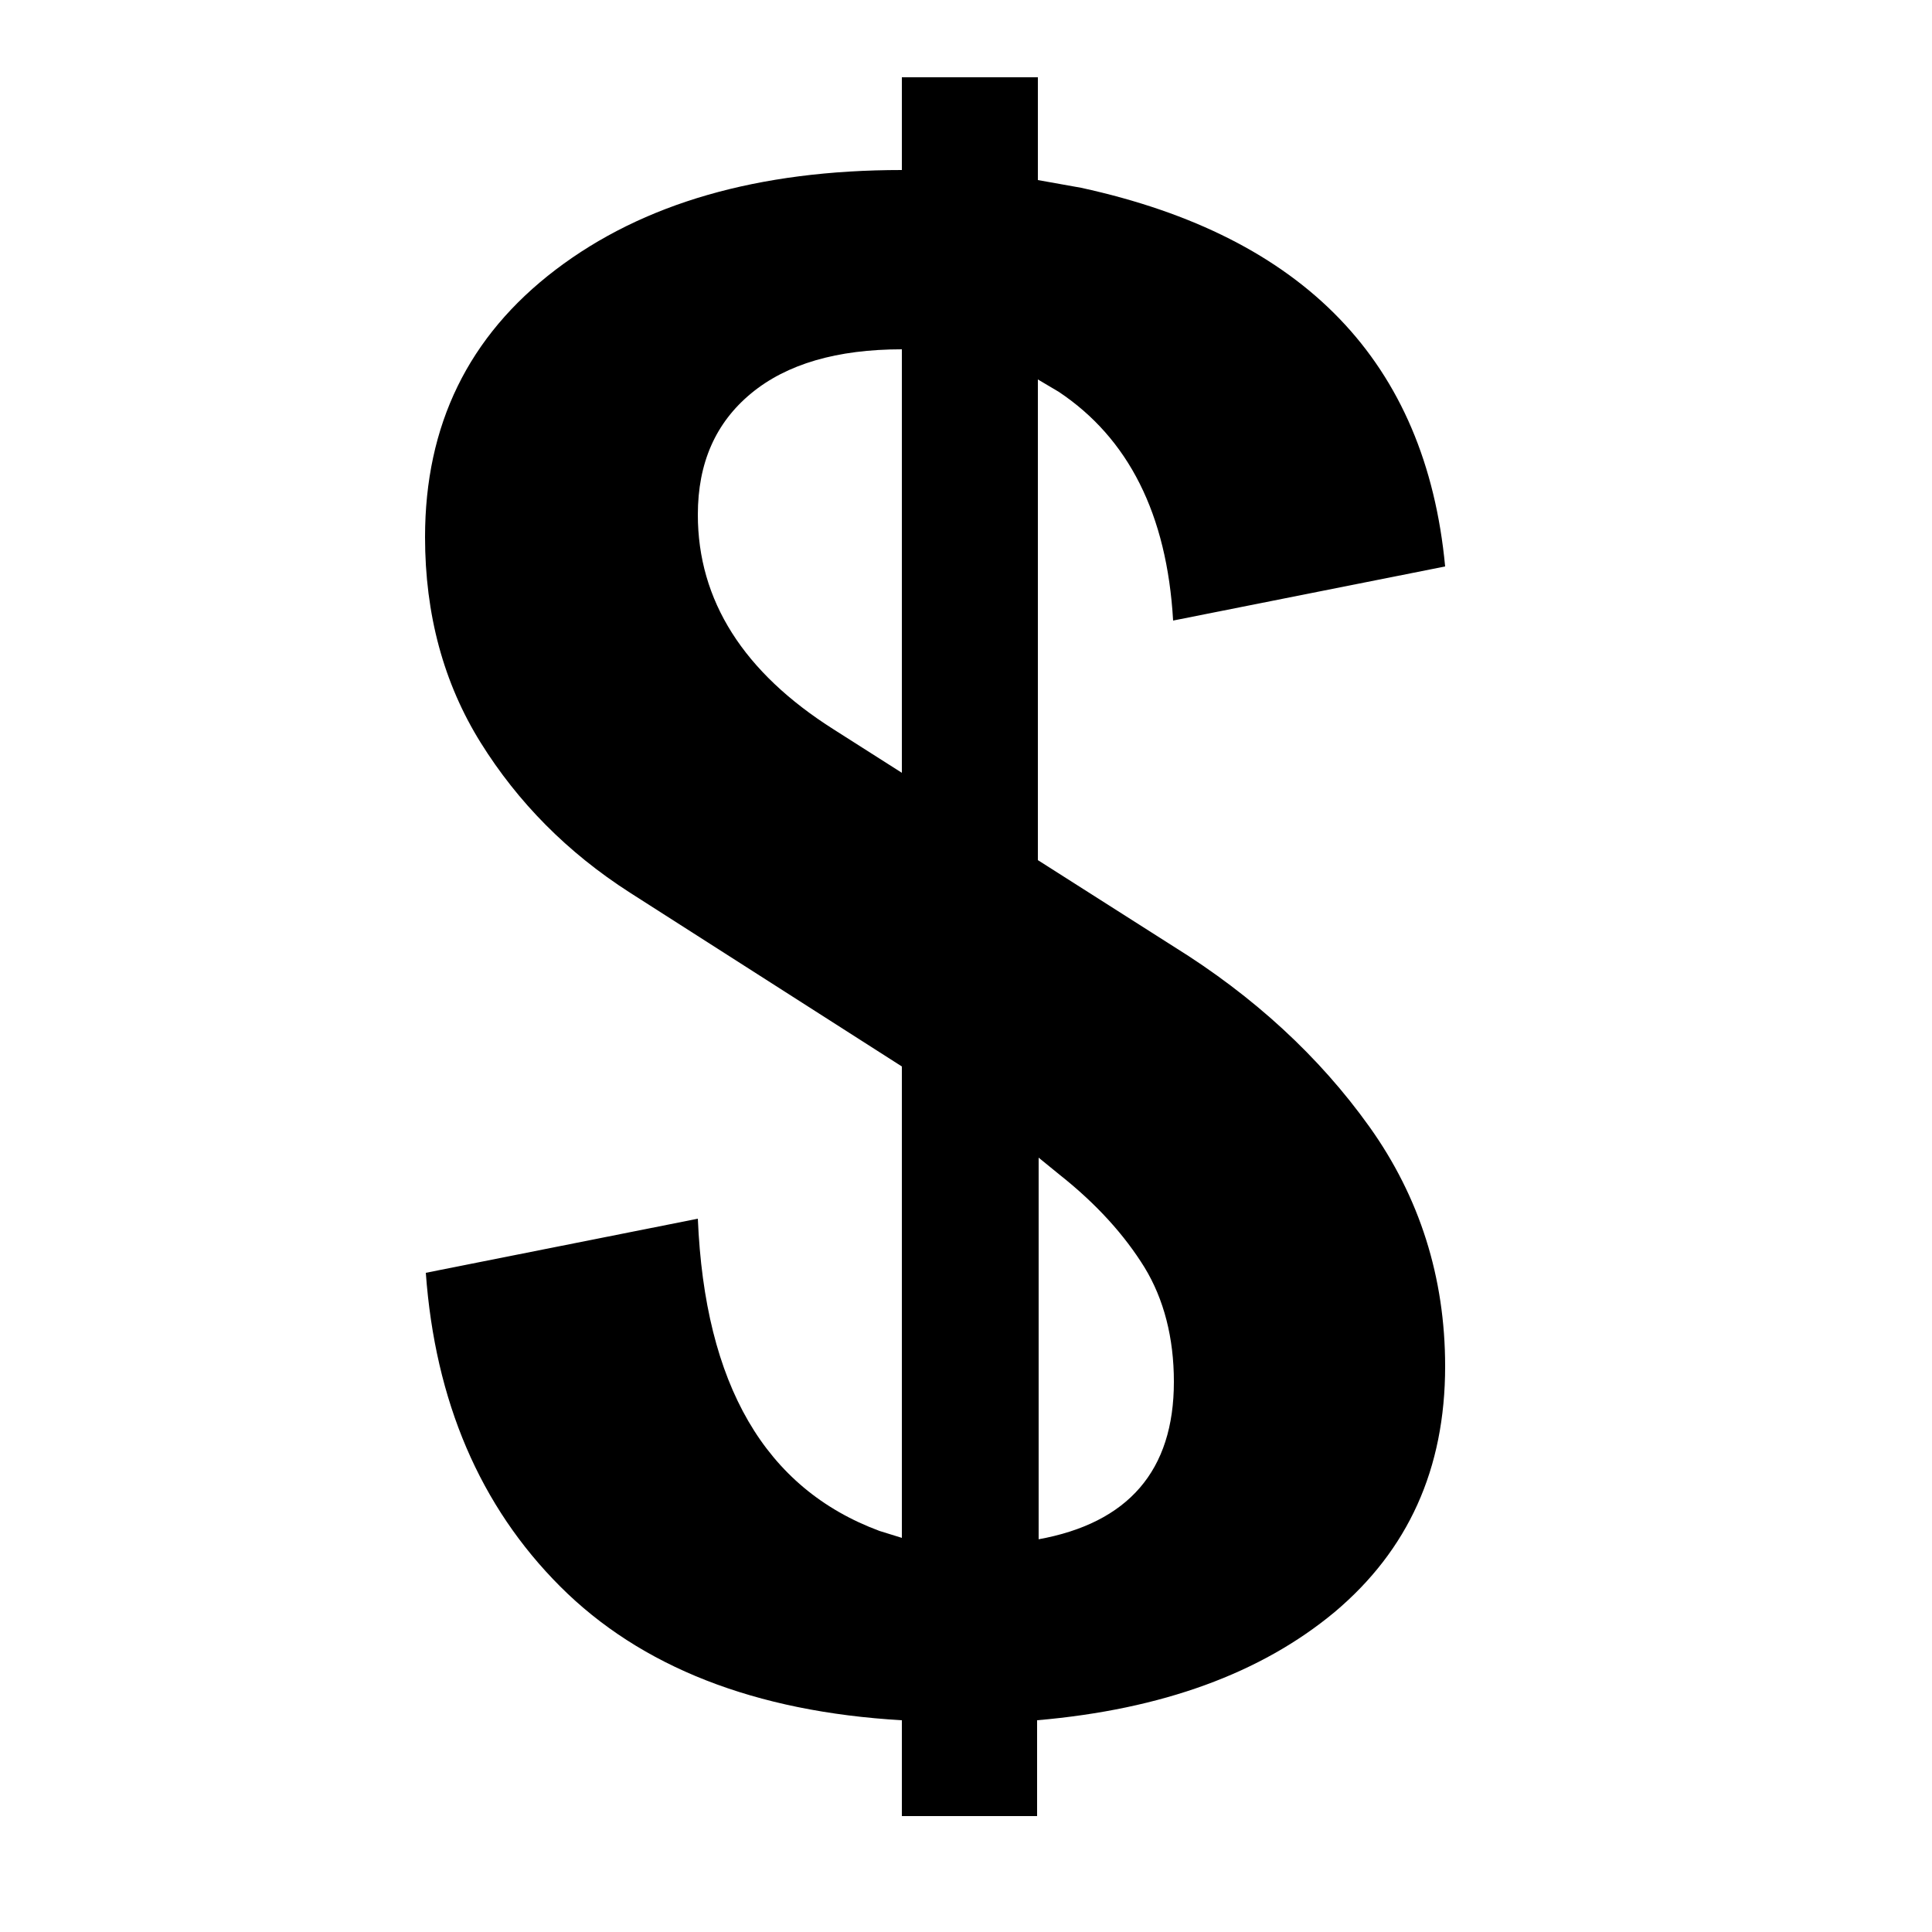
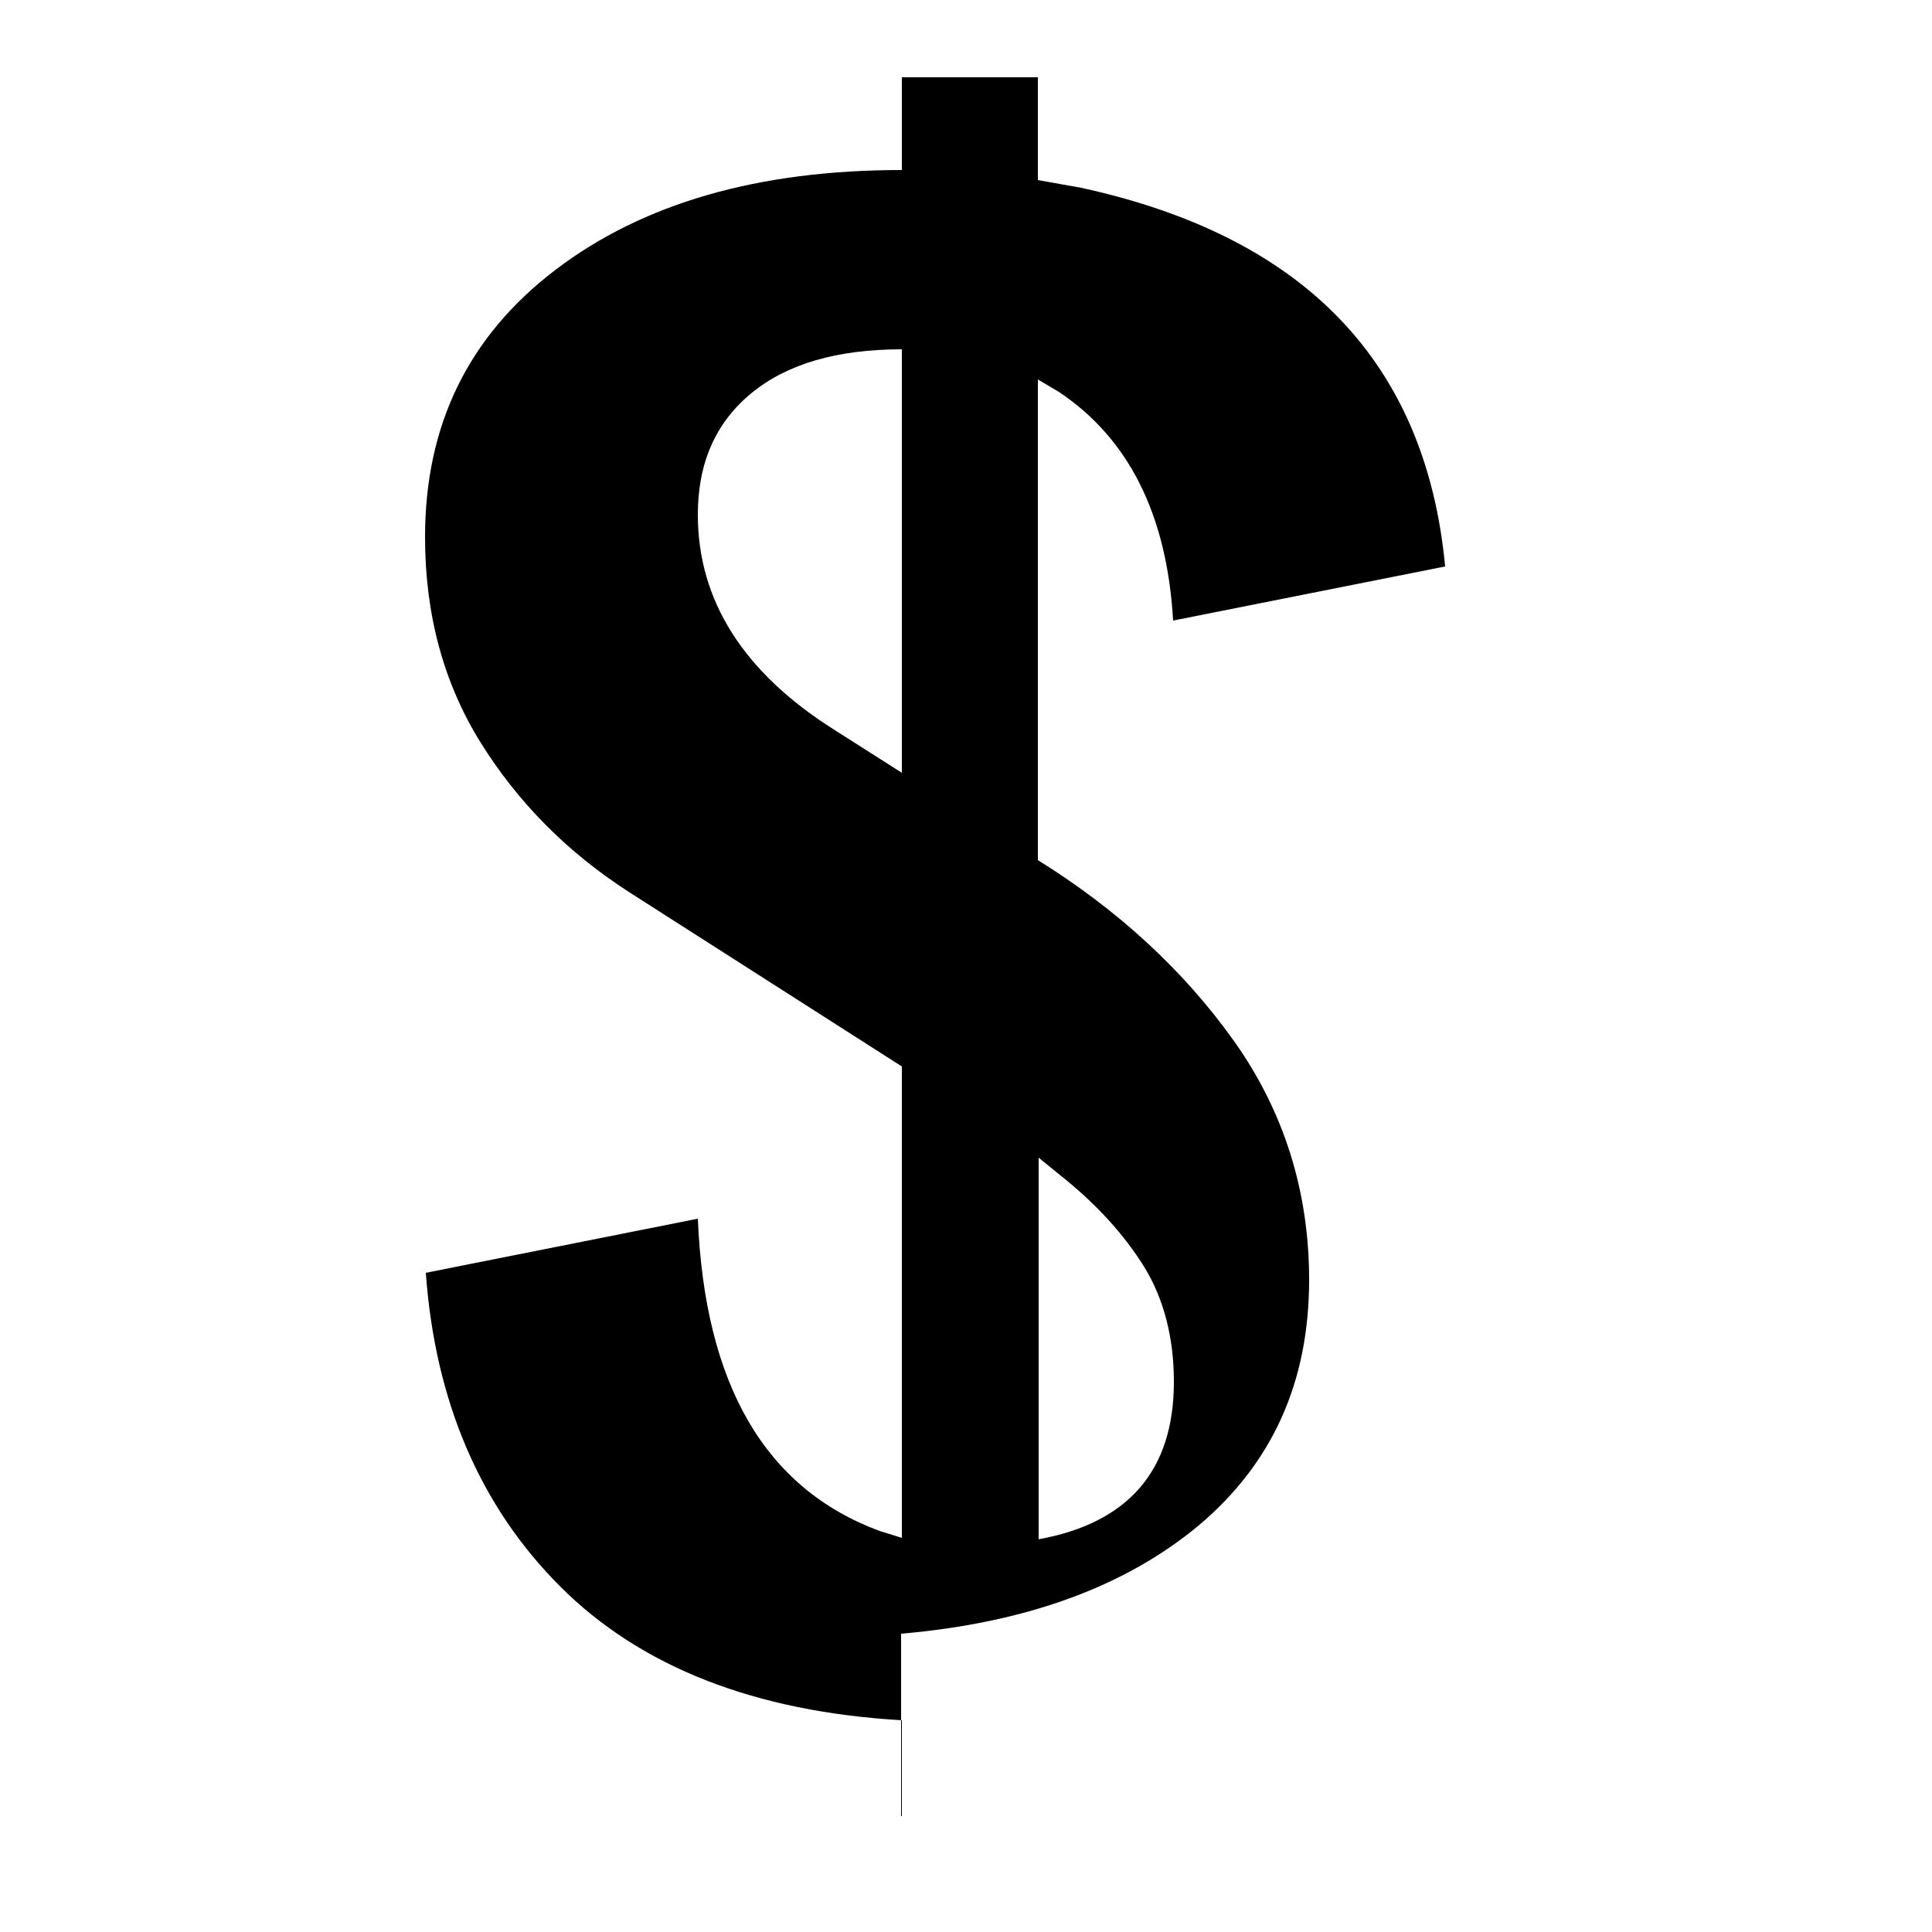
<svg xmlns="http://www.w3.org/2000/svg" version="1.1" id="Layer_1" x="0px" y="0px" viewBox="0 0 250 250" style="enable-background:new 0 0 250 250;" xml:space="preserve">
  <g>
-     <path d="M116.7,235v-12.4c-19-1.1-33.8-6.9-44.2-17.3c-10.4-10.4-16.2-24-17.4-40.6l35.2-7c0.9,21.5,8.7,34.9,23.5,40.4l2.9,0.9   v-61l-35.2-22.5c-8.1-5.2-14.5-11.7-19.3-19.4C57.4,88.4,55,79.5,55,69.5c0-14.5,5.6-26,16.9-34.6c11.3-8.6,26.2-12.9,44.8-12.9V10   h17.6v13.3l5.6,1c28.9,6.3,44.6,22.6,47.1,49l-35.2,7c-0.8-13.8-5.8-23.6-14.8-29.6l-2.7-1.6v62.2l17.6,11.2   c10.3,6.4,18.8,14.2,25.3,23.3c6.5,9.1,9.8,19.5,9.8,31c0,13.3-4.8,23.8-14.3,31.8c-9.5,7.9-22.3,12.6-38.5,14V235H116.7z    M116.7,100V45.2c-8.4,0-14.9,1.9-19.5,5.7c-4.6,3.8-6.9,9-6.9,15.7c0,11.1,5.9,20.4,17.6,27.8L116.7,100z M134.3,199.2   c11.7-2.1,17.6-8.9,17.6-20.4c0-5.7-1.3-10.7-3.8-14.8c-2.6-4.2-6.2-8.2-11-12l-2.7-2.2V199.2z" />
+     <path d="M116.7,235v-12.4c-19-1.1-33.8-6.9-44.2-17.3c-10.4-10.4-16.2-24-17.4-40.6l35.2-7c0.9,21.5,8.7,34.9,23.5,40.4l2.9,0.9   v-61l-35.2-22.5c-8.1-5.2-14.5-11.7-19.3-19.4C57.4,88.4,55,79.5,55,69.5c0-14.5,5.6-26,16.9-34.6c11.3-8.6,26.2-12.9,44.8-12.9V10   h17.6v13.3l5.6,1c28.9,6.3,44.6,22.6,47.1,49l-35.2,7c-0.8-13.8-5.8-23.6-14.8-29.6l-2.7-1.6v62.2c10.3,6.4,18.8,14.2,25.3,23.3c6.5,9.1,9.8,19.5,9.8,31c0,13.3-4.8,23.8-14.3,31.8c-9.5,7.9-22.3,12.6-38.5,14V235H116.7z    M116.7,100V45.2c-8.4,0-14.9,1.9-19.5,5.7c-4.6,3.8-6.9,9-6.9,15.7c0,11.1,5.9,20.4,17.6,27.8L116.7,100z M134.3,199.2   c11.7-2.1,17.6-8.9,17.6-20.4c0-5.7-1.3-10.7-3.8-14.8c-2.6-4.2-6.2-8.2-11-12l-2.7-2.2V199.2z" />
  </g>
</svg>